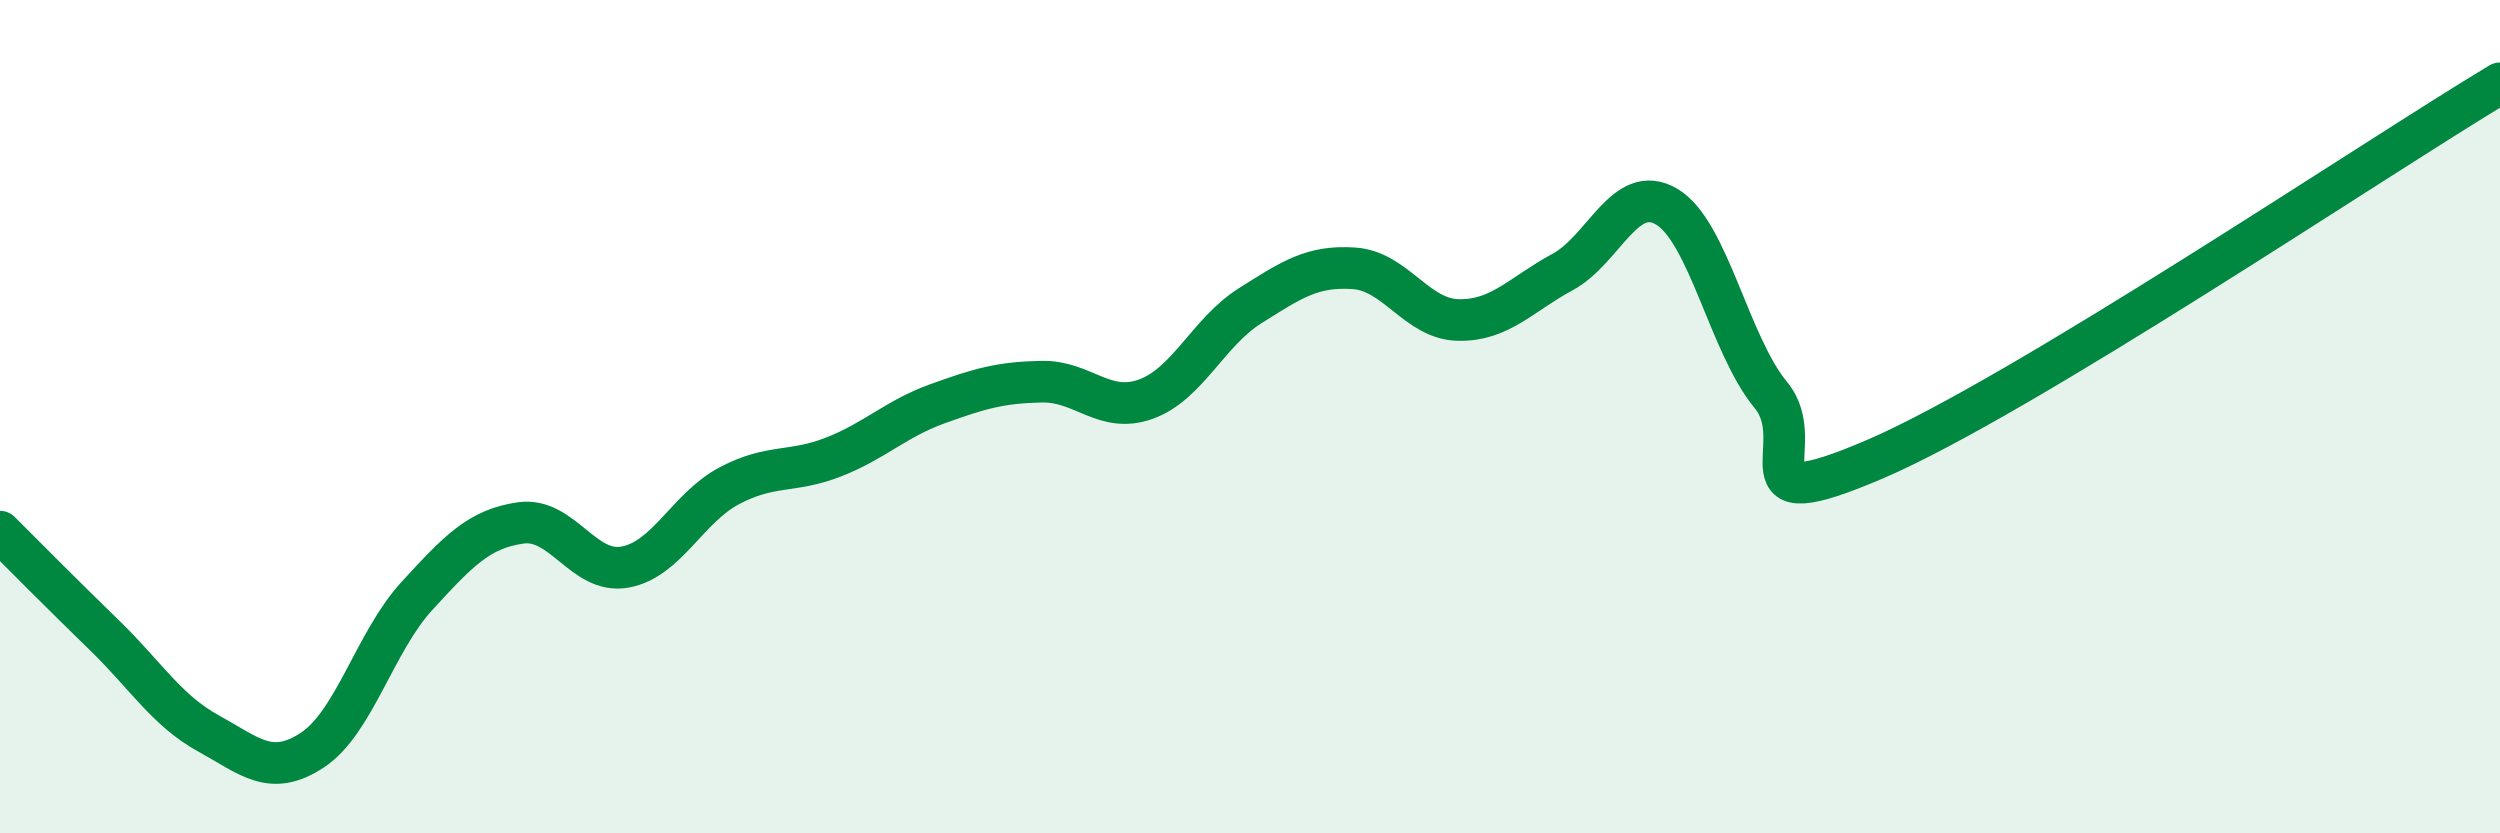
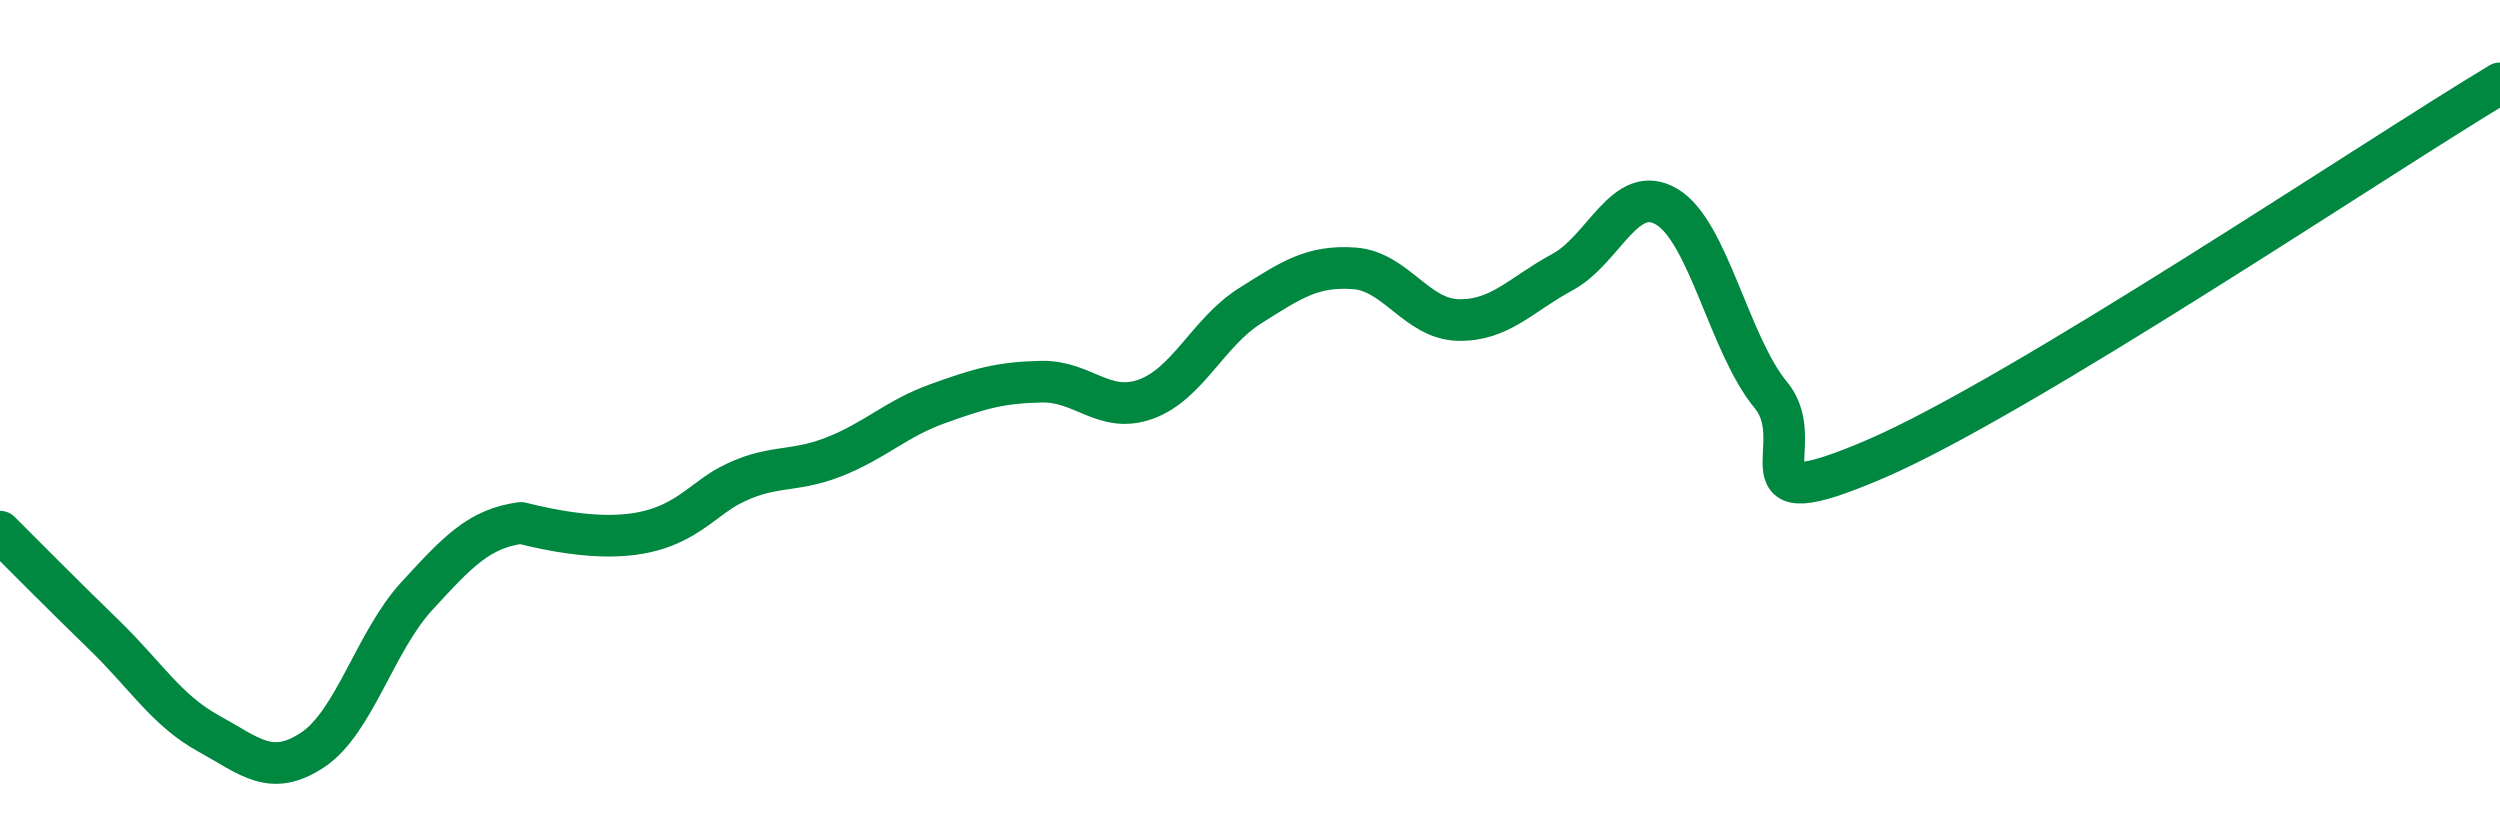
<svg xmlns="http://www.w3.org/2000/svg" width="60" height="20" viewBox="0 0 60 20">
-   <path d="M 0,12.76 C 0.5,13.26 1.5,14.27 2.5,15.24 C 3.5,16.21 4,17.05 5,17.6 C 6,18.15 6.5,18.66 7.5,18 C 8.5,17.34 9,15.4 10,14.31 C 11,13.22 11.5,12.69 12.5,12.55 C 13.5,12.41 14,13.79 15,13.61 C 16,13.43 16.5,12.19 17.5,11.66 C 18.5,11.13 19,11.36 20,10.97 C 21,10.58 21.5,10.05 22.5,9.69 C 23.5,9.33 24,9.18 25,9.16 C 26,9.14 26.5,9.94 27.5,9.58 C 28.5,9.22 29,7.97 30,7.34 C 31,6.71 31.5,6.37 32.5,6.44 C 33.5,6.51 34,7.66 35,7.68 C 36,7.7 36.5,7.07 37.5,6.53 C 38.5,5.99 39,4.37 40,4.96 C 41,5.55 41.5,8.27 42.5,9.48 C 43.5,10.69 41.5,12.52 45,11.02 C 48.5,9.52 57,3.8 60,2L60 20L0 20Z" fill="#008740" opacity="0.1" stroke-linecap="round" stroke-linejoin="round" />
-   <path d="M 0,12.76 C 0.5,13.26 1.5,14.27 2.5,15.24 C 3.5,16.21 4,17.05 5,17.6 C 6,18.15 6.5,18.66 7.5,18 C 8.5,17.34 9,15.4 10,14.31 C 11,13.22 11.5,12.69 12.5,12.55 C 13.5,12.41 14,13.79 15,13.61 C 16,13.43 16.5,12.19 17.5,11.66 C 18.5,11.13 19,11.36 20,10.97 C 21,10.58 21.5,10.05 22.5,9.69 C 23.5,9.33 24,9.18 25,9.16 C 26,9.14 26.5,9.94 27.5,9.58 C 28.5,9.22 29,7.97 30,7.34 C 31,6.71 31.5,6.37 32.5,6.44 C 33.5,6.51 34,7.66 35,7.68 C 36,7.7 36.5,7.07 37.5,6.53 C 38.5,5.99 39,4.37 40,4.96 C 41,5.55 41.5,8.27 42.5,9.48 C 43.5,10.69 41.5,12.52 45,11.02 C 48.5,9.52 57,3.8 60,2" stroke="#008740" stroke-width="1" fill="none" stroke-linecap="round" stroke-linejoin="round" />
+   <path d="M 0,12.76 C 0.5,13.26 1.5,14.27 2.5,15.24 C 3.5,16.21 4,17.05 5,17.6 C 6,18.15 6.5,18.66 7.5,18 C 8.5,17.34 9,15.4 10,14.31 C 11,13.22 11.5,12.69 12.5,12.55 C 16,13.43 16.5,12.19 17.5,11.66 C 18.5,11.13 19,11.36 20,10.97 C 21,10.58 21.5,10.05 22.5,9.69 C 23.5,9.33 24,9.18 25,9.16 C 26,9.14 26.5,9.94 27.5,9.58 C 28.5,9.22 29,7.97 30,7.34 C 31,6.71 31.5,6.37 32.5,6.44 C 33.5,6.51 34,7.66 35,7.68 C 36,7.7 36.5,7.07 37.5,6.53 C 38.5,5.99 39,4.37 40,4.96 C 41,5.55 41.5,8.27 42.5,9.48 C 43.5,10.69 41.5,12.52 45,11.02 C 48.5,9.52 57,3.8 60,2" stroke="#008740" stroke-width="1" fill="none" stroke-linecap="round" stroke-linejoin="round" />
</svg>